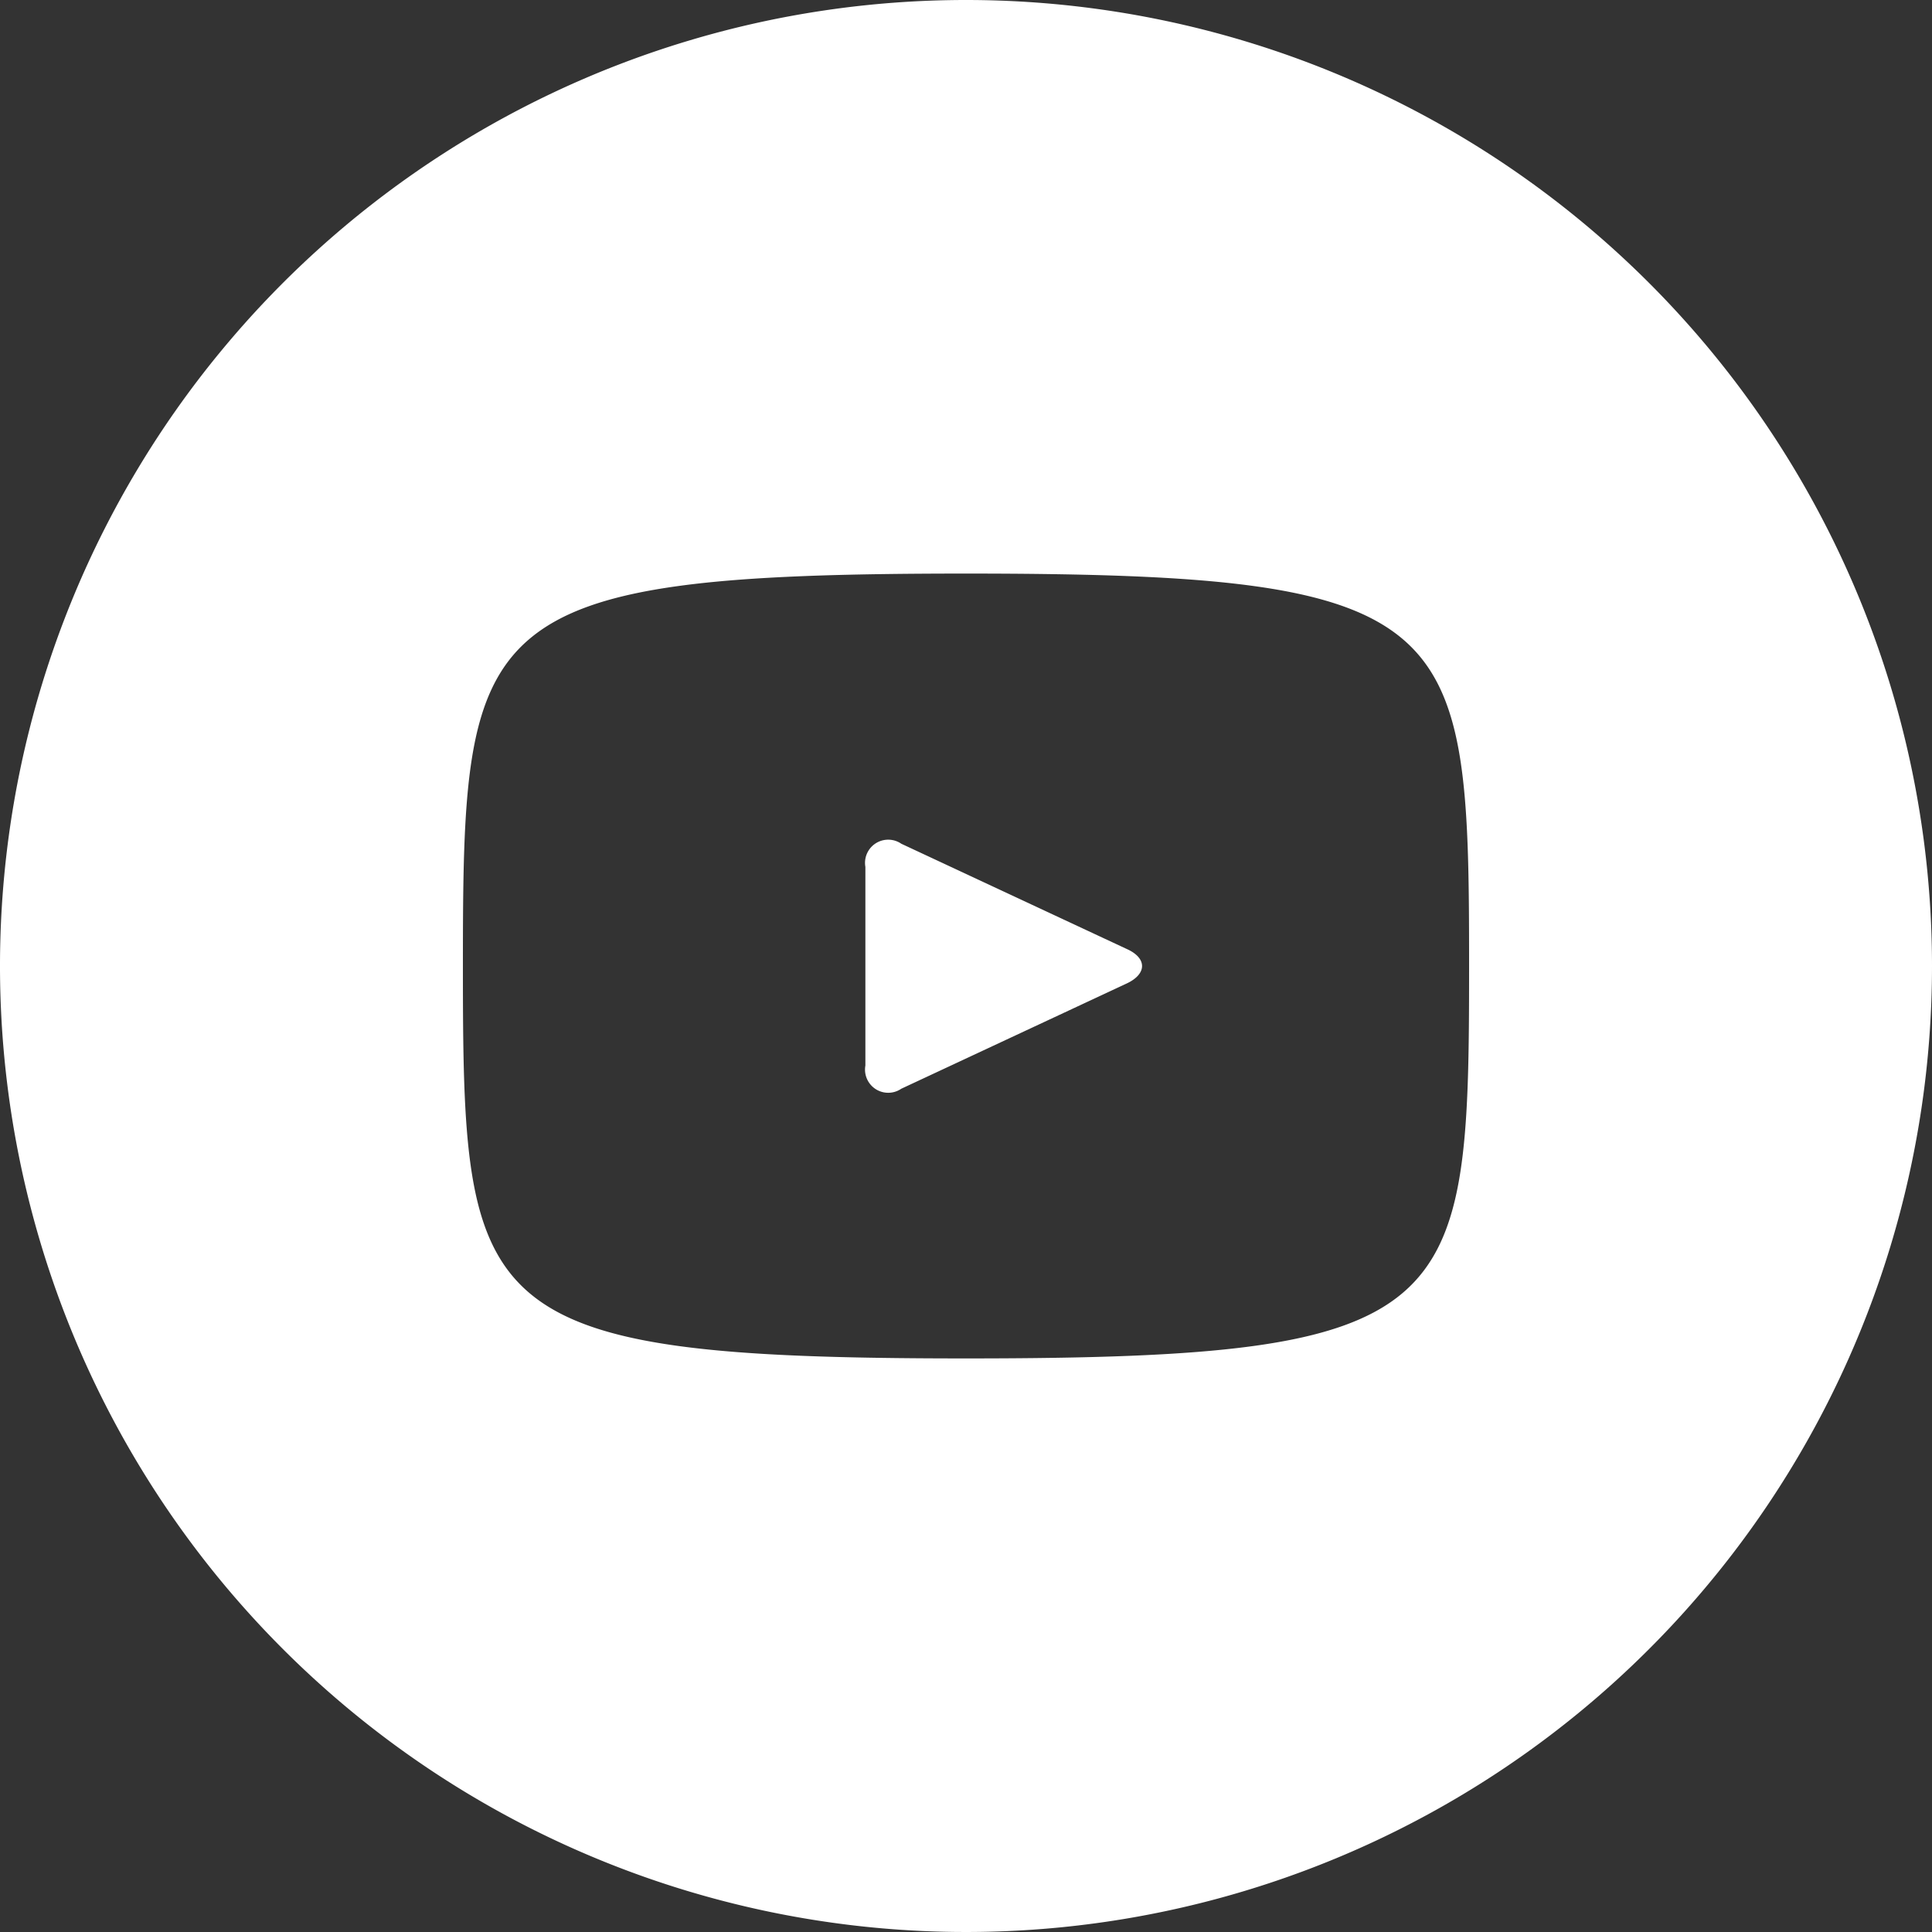
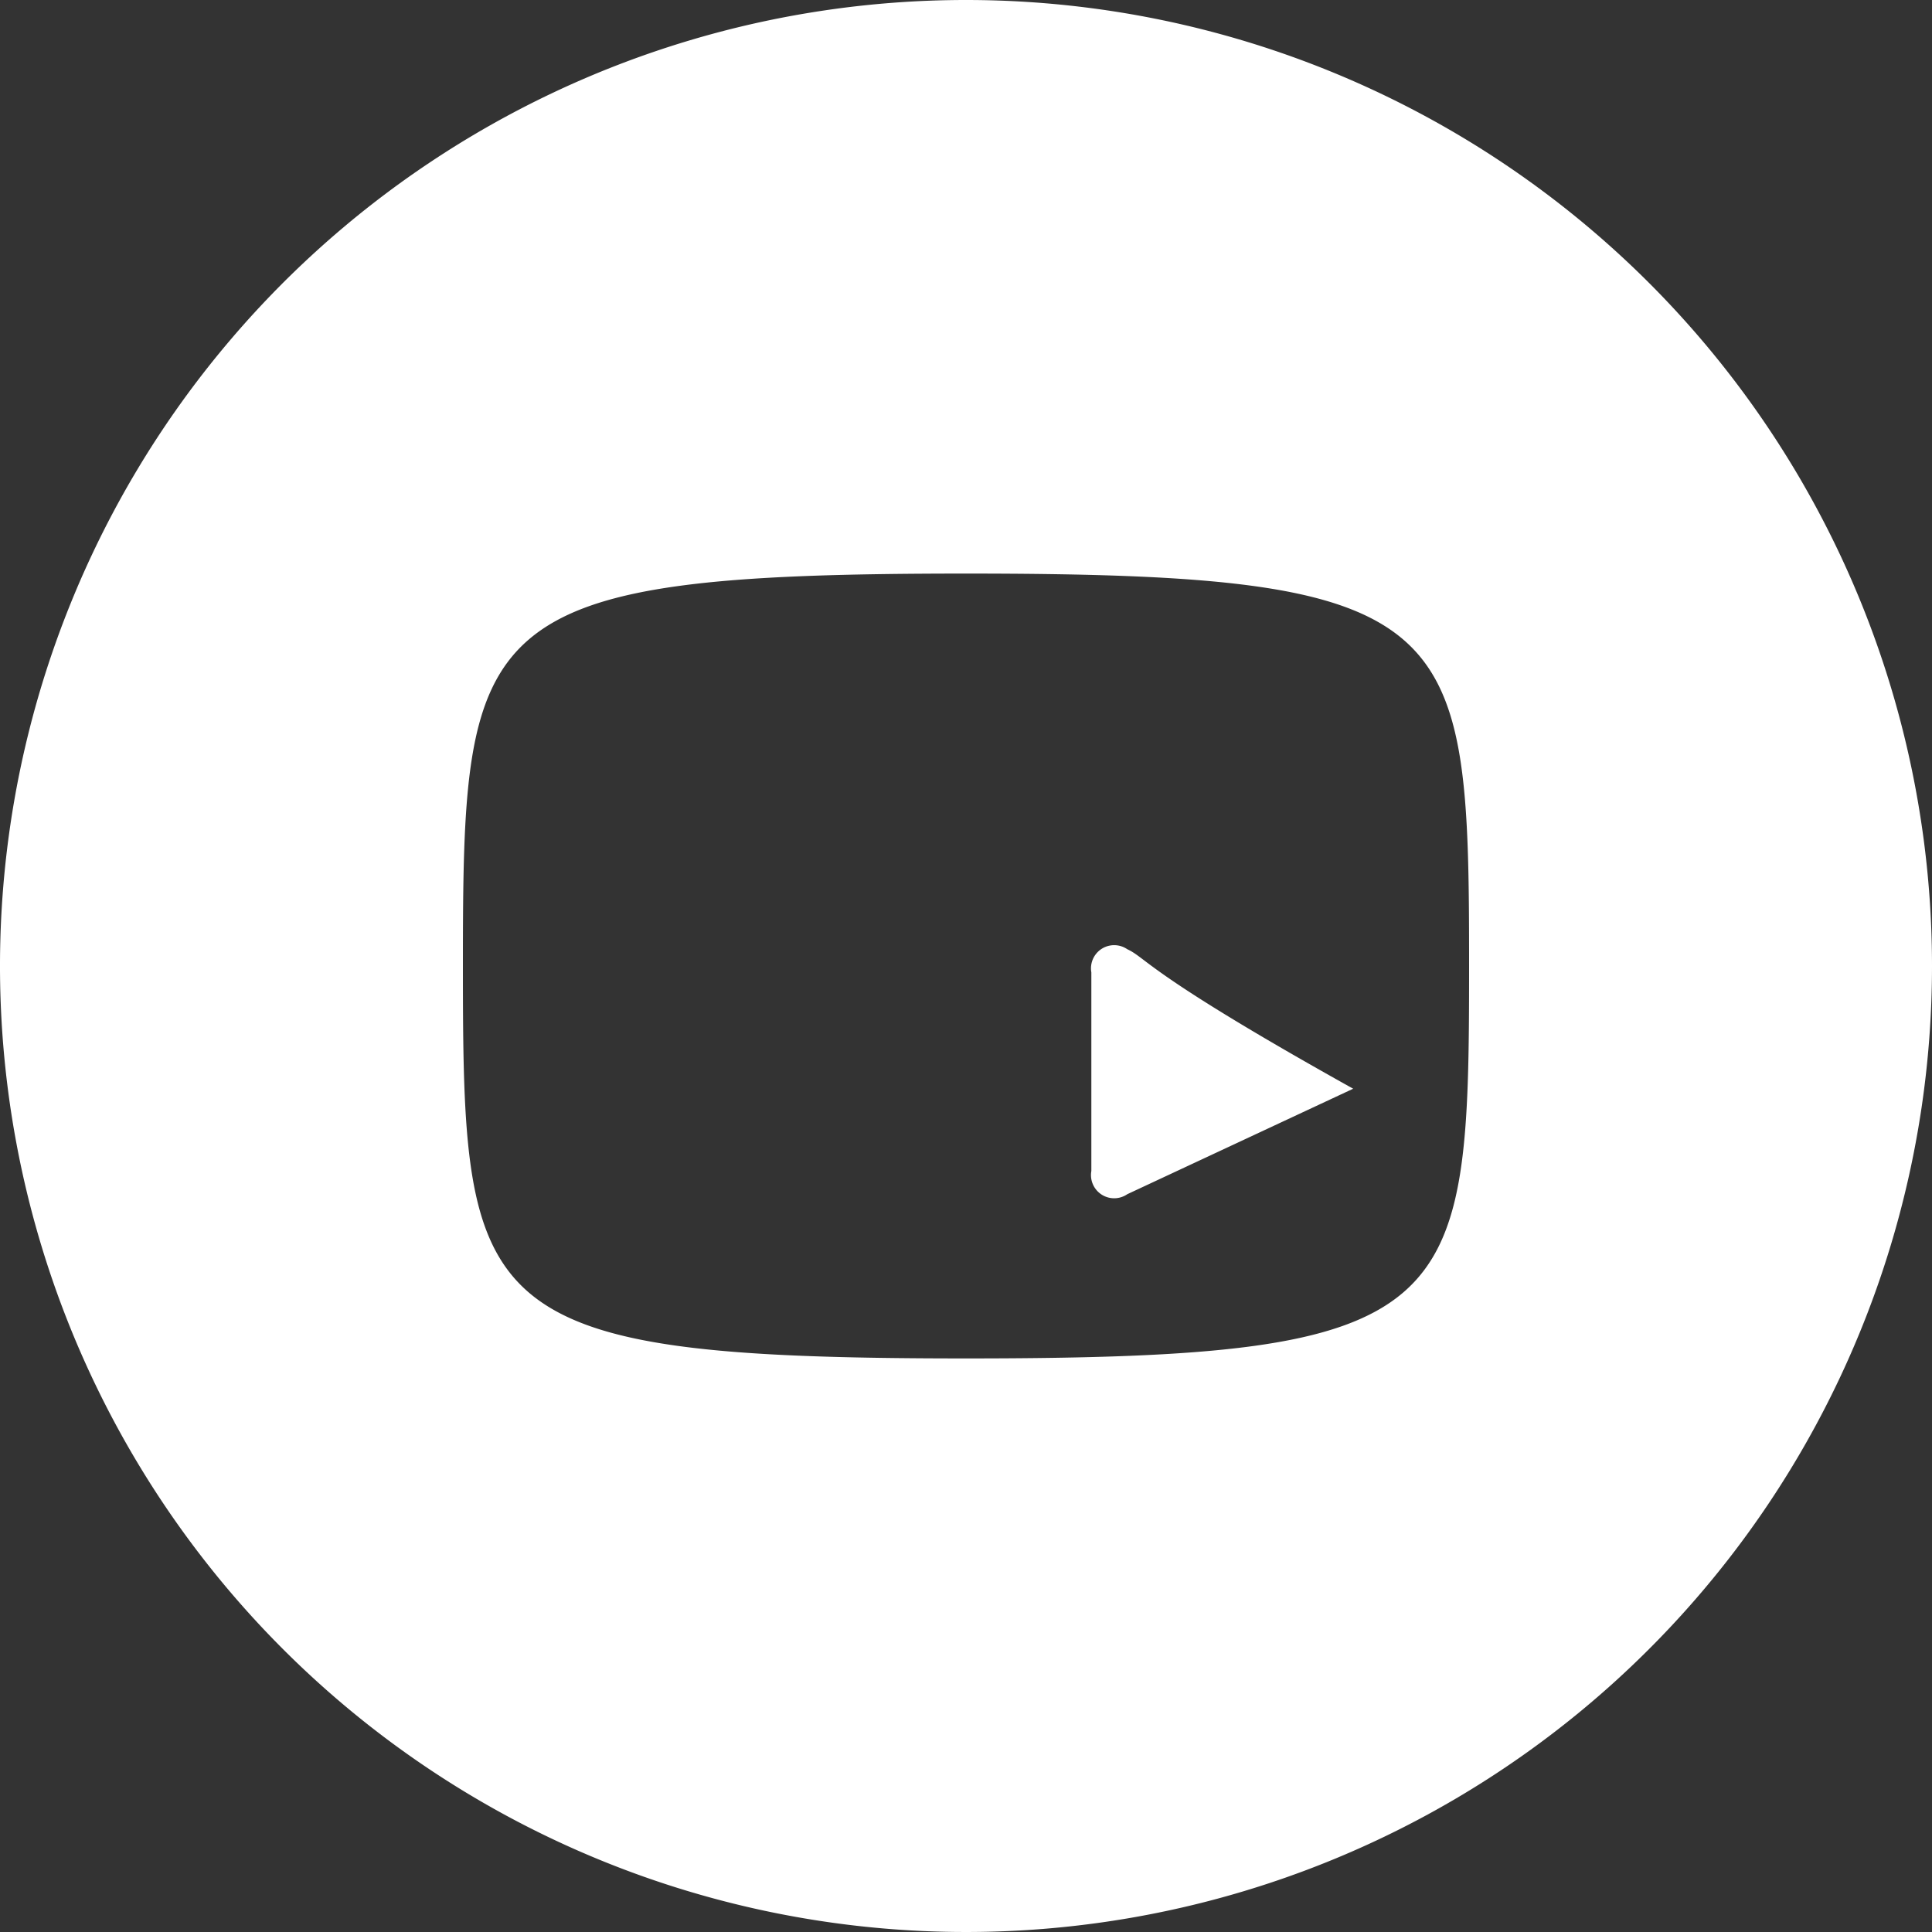
<svg xmlns="http://www.w3.org/2000/svg" width="25" height="25" viewBox="0 0 25 25">
  <rect x="0" y="0" width="25" height="25" fill="#333333" stroke="none" />
  <defs>
    <style>.a{fill:#fff;}</style>
  </defs>
-   <path class="a" d="M14.987,12.683l-2.924-1.365a.3.3,0,0,0-.465.3v2.57a.3.3,0,0,0,.465.3l2.923-1.365C15.242,13,15.242,12.8,14.987,12.683ZM12.9.4A12.5,12.5,0,1,0,25.4,12.9,12.5,12.5,0,0,0,12.9.4Zm0,17.578c-6.4,0-6.51-.577-6.51-5.078S6.5,7.822,12.9,7.822s6.51.577,6.51,5.078S19.3,17.978,12.9,17.978Z" transform="translate(-0.4 -0.4)" />
+   <path class="a" d="M14.987,12.683a.3.3,0,0,0-.465.3v2.57a.3.3,0,0,0,.465.3l2.923-1.365C15.242,13,15.242,12.8,14.987,12.683ZM12.9.4A12.5,12.5,0,1,0,25.4,12.9,12.5,12.5,0,0,0,12.9.4Zm0,17.578c-6.4,0-6.51-.577-6.51-5.078S6.5,7.822,12.9,7.822s6.51.577,6.51,5.078S19.3,17.978,12.9,17.978Z" transform="translate(-0.4 -0.4)" />
</svg>